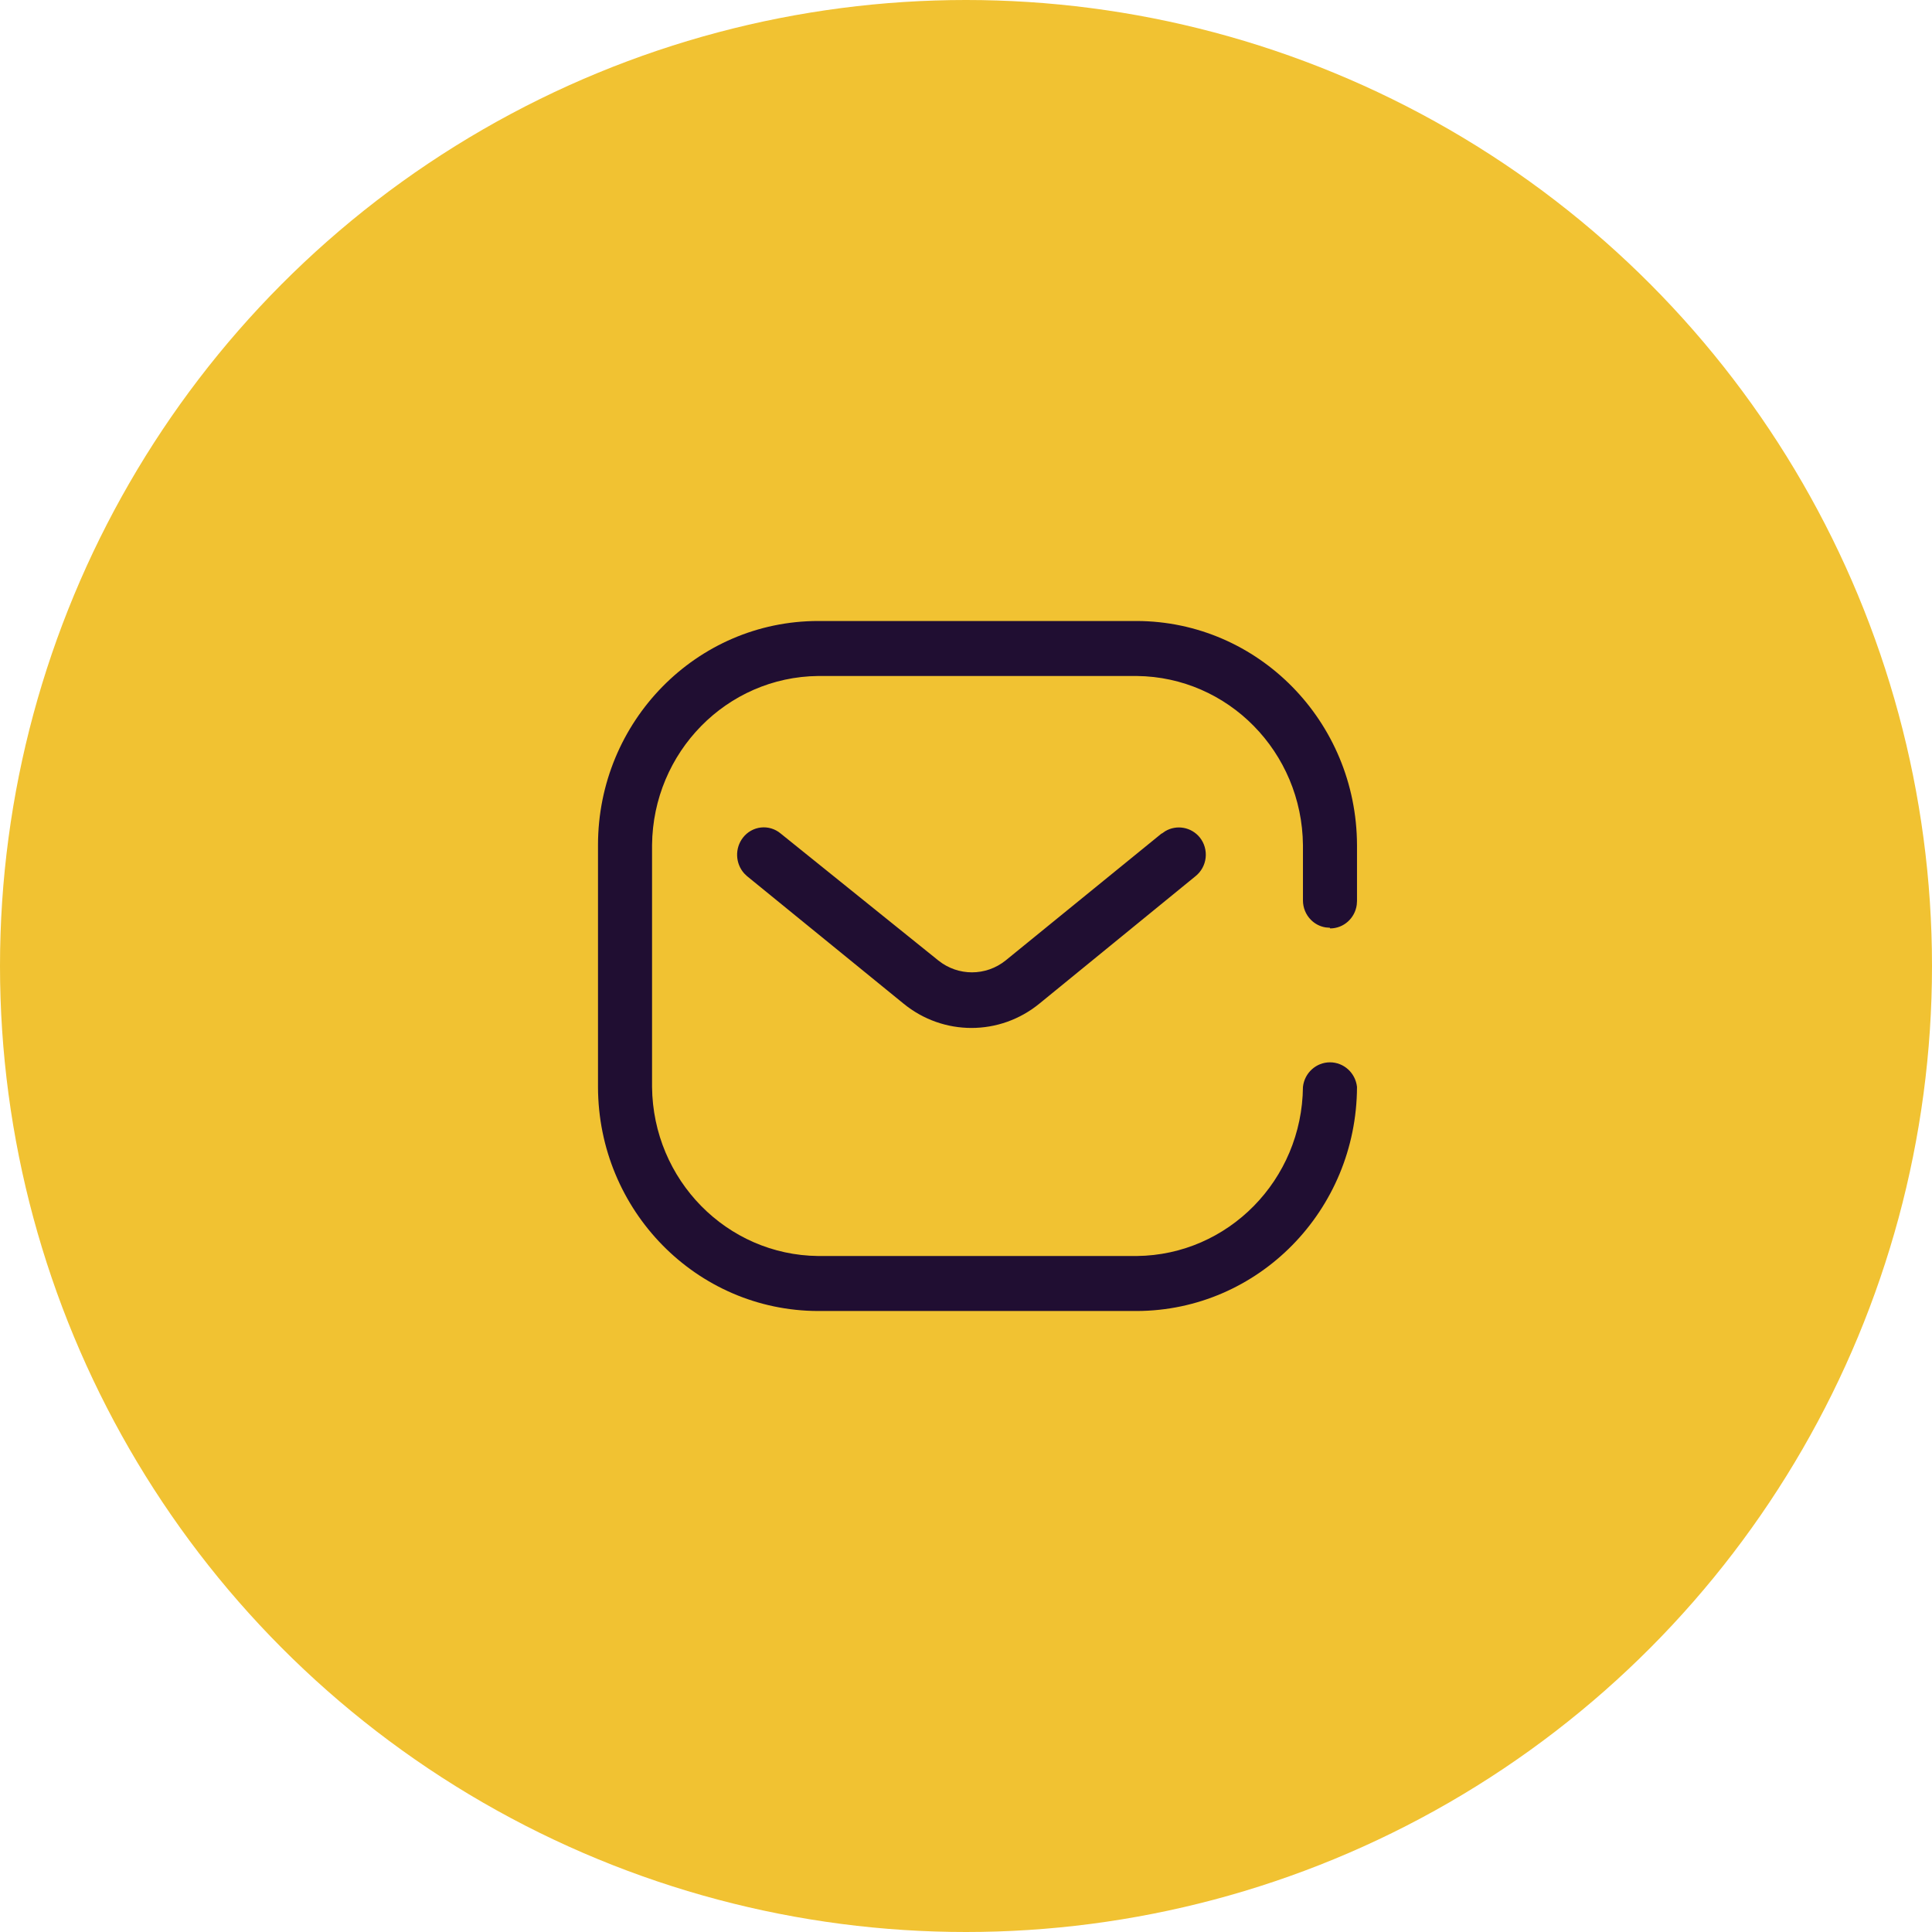
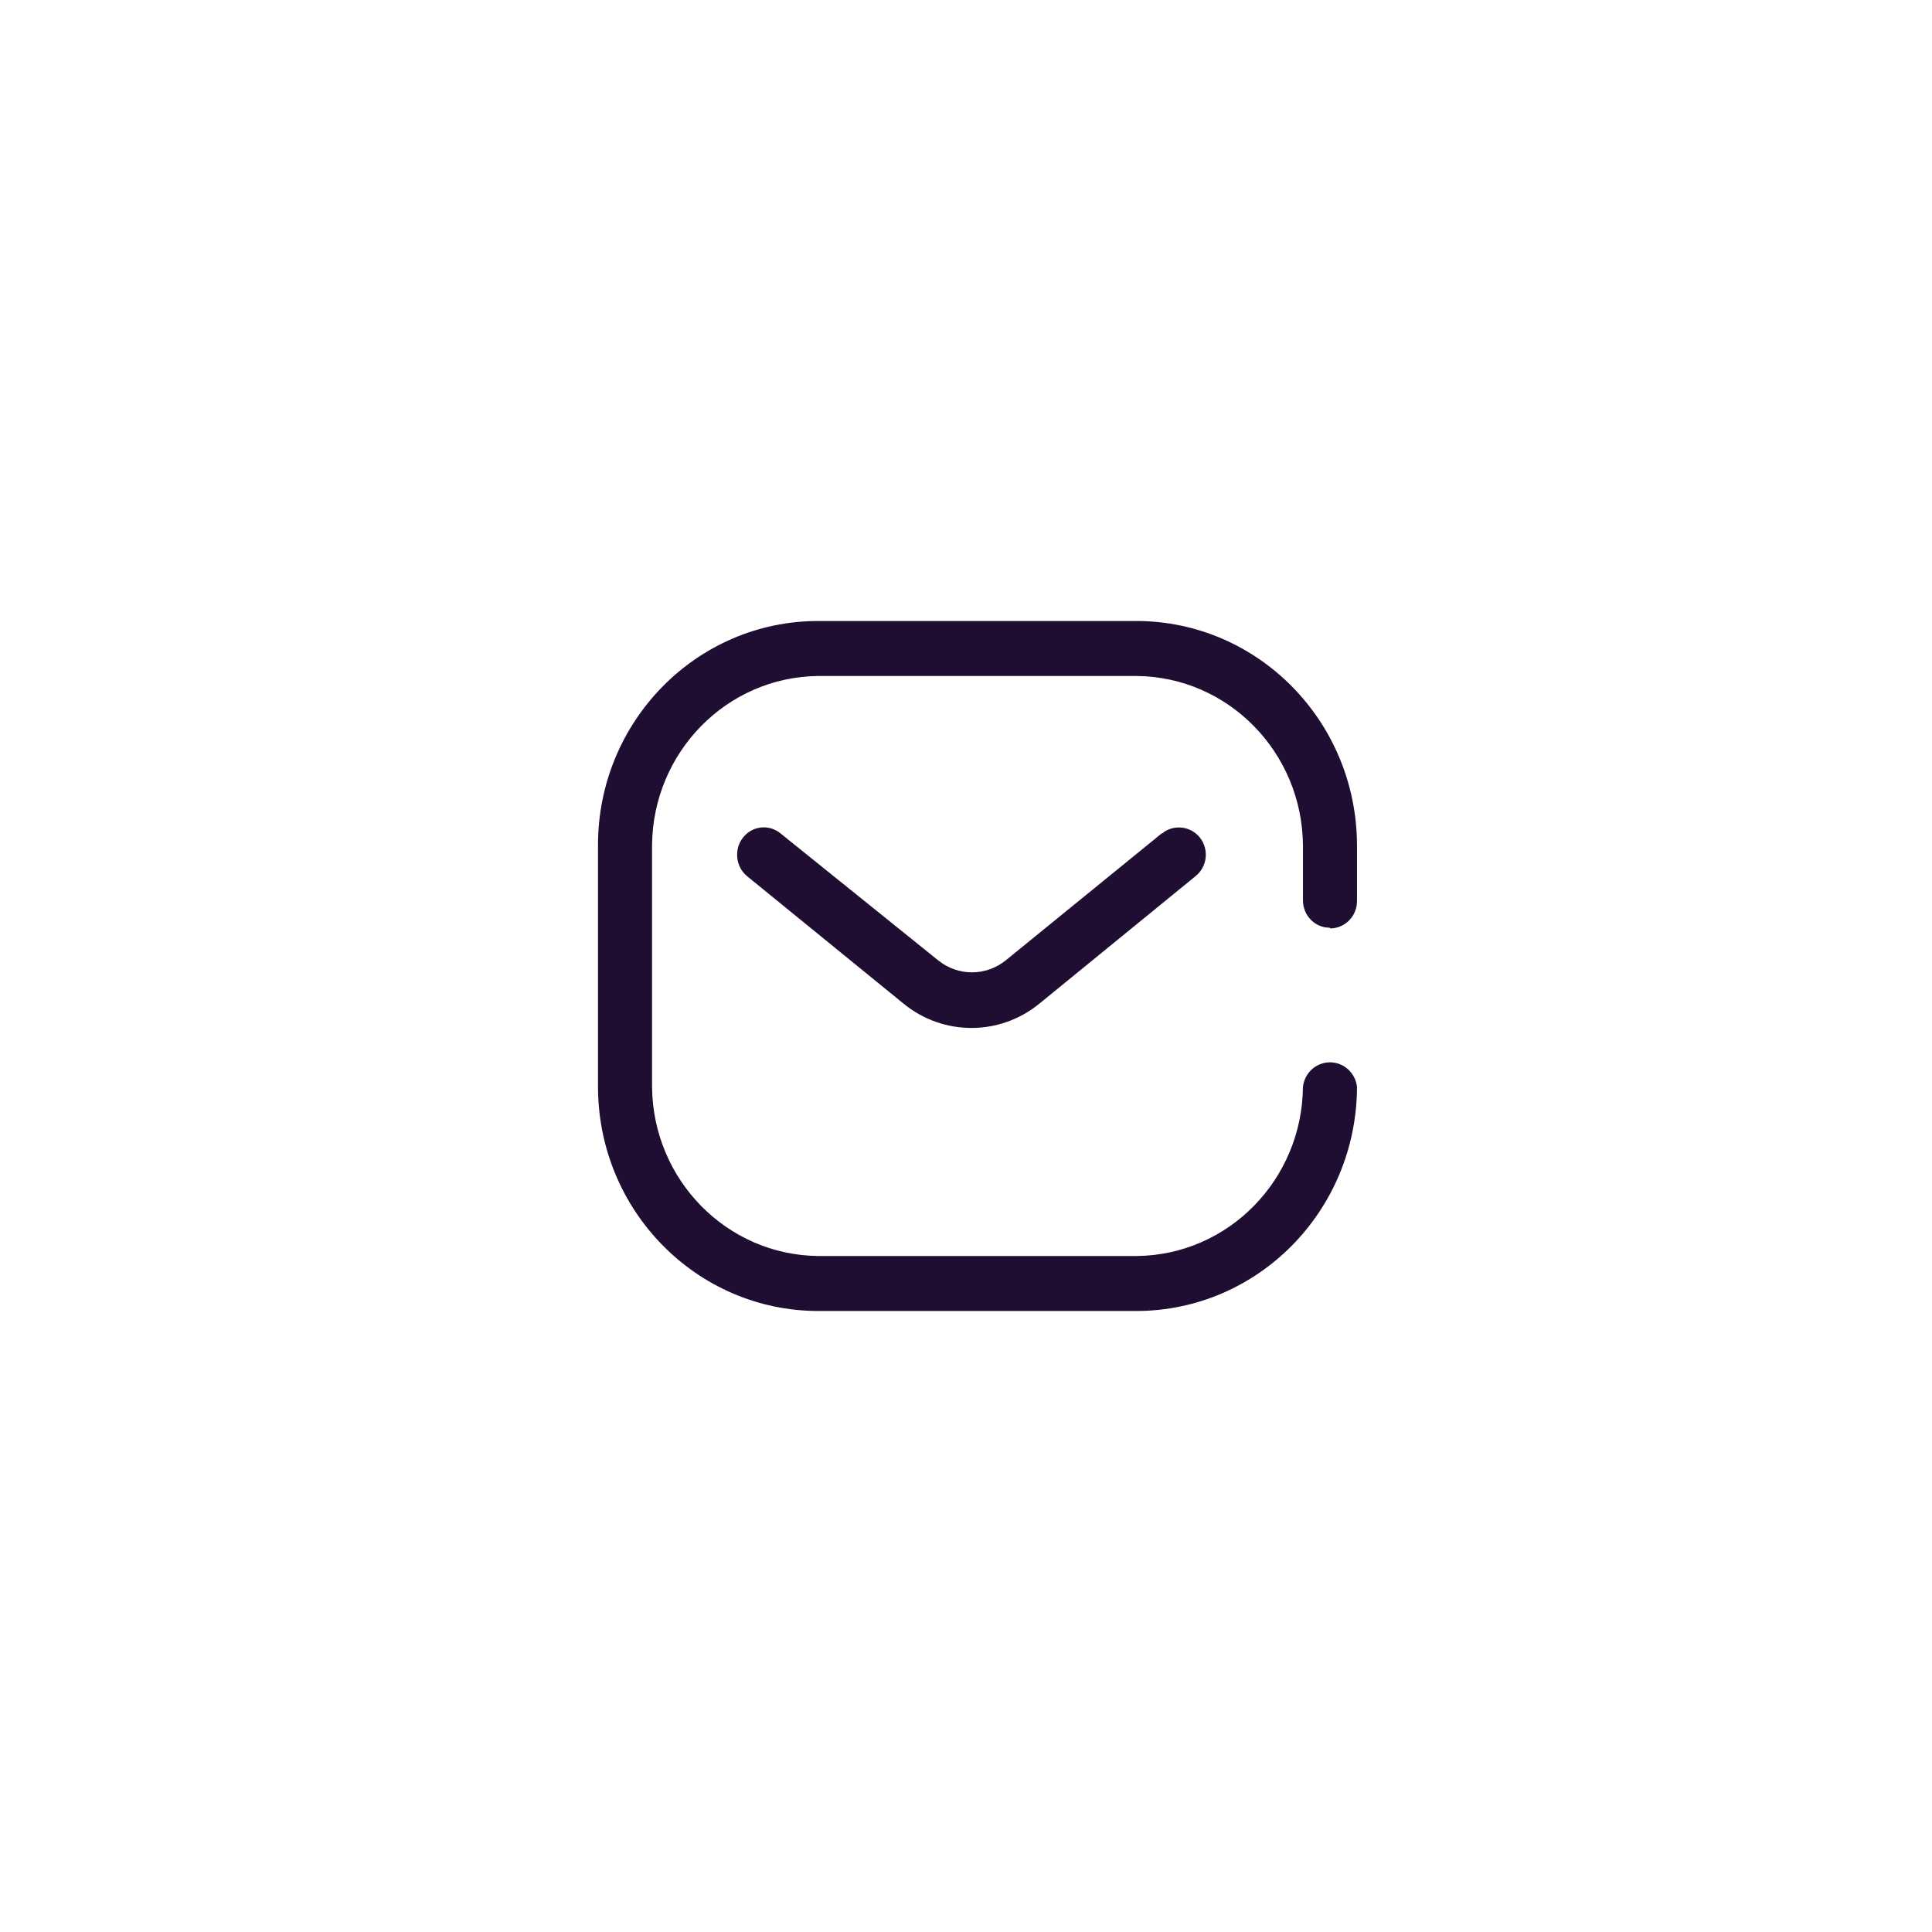
<svg xmlns="http://www.w3.org/2000/svg" width="84" height="84" viewBox="0 0 84 84" fill="none">
-   <circle cx="42" cy="42" r="42" fill="#F1C232" />
  <path d="M49.425 27C54.707 27.016 58.984 31.369 59 36.743V39.178L58.989 39.339C58.912 39.919 58.423 40.366 57.832 40.366L57.818 40.337L57.634 40.322C57.392 40.283 57.167 40.167 56.992 39.989C56.773 39.766 56.65 39.464 56.65 39.148V36.743C56.611 32.699 53.399 29.431 49.425 29.391H35.575C31.601 29.431 28.389 32.699 28.35 36.743V47.257C28.389 51.301 31.601 54.569 35.575 54.609H49.425C53.399 54.569 56.611 51.301 56.65 47.257C56.717 46.648 57.223 46.188 57.825 46.188C58.427 46.188 58.933 46.648 59 47.257C58.984 52.631 54.707 56.984 49.425 57H35.575C30.29 56.992 26.008 52.635 26 47.257V36.743C26 31.362 30.287 27 35.575 27H49.425ZM33.086 35.978C33.393 35.945 33.701 36.038 33.94 36.238L40.8 41.762C41.657 42.447 42.862 42.447 43.719 41.762L50.505 36.238H50.52L50.663 36.138C51.156 35.847 51.797 35.954 52.169 36.416C52.365 36.663 52.454 36.98 52.419 37.295C52.383 37.611 52.225 37.898 51.98 38.094L45.193 43.634C43.467 45.047 41.007 45.047 39.282 43.634L32.48 38.094L32.355 37.973C31.971 37.543 31.94 36.883 32.305 36.416C32.497 36.169 32.779 36.012 33.086 35.978Z" fill="#200E32" />
</svg>